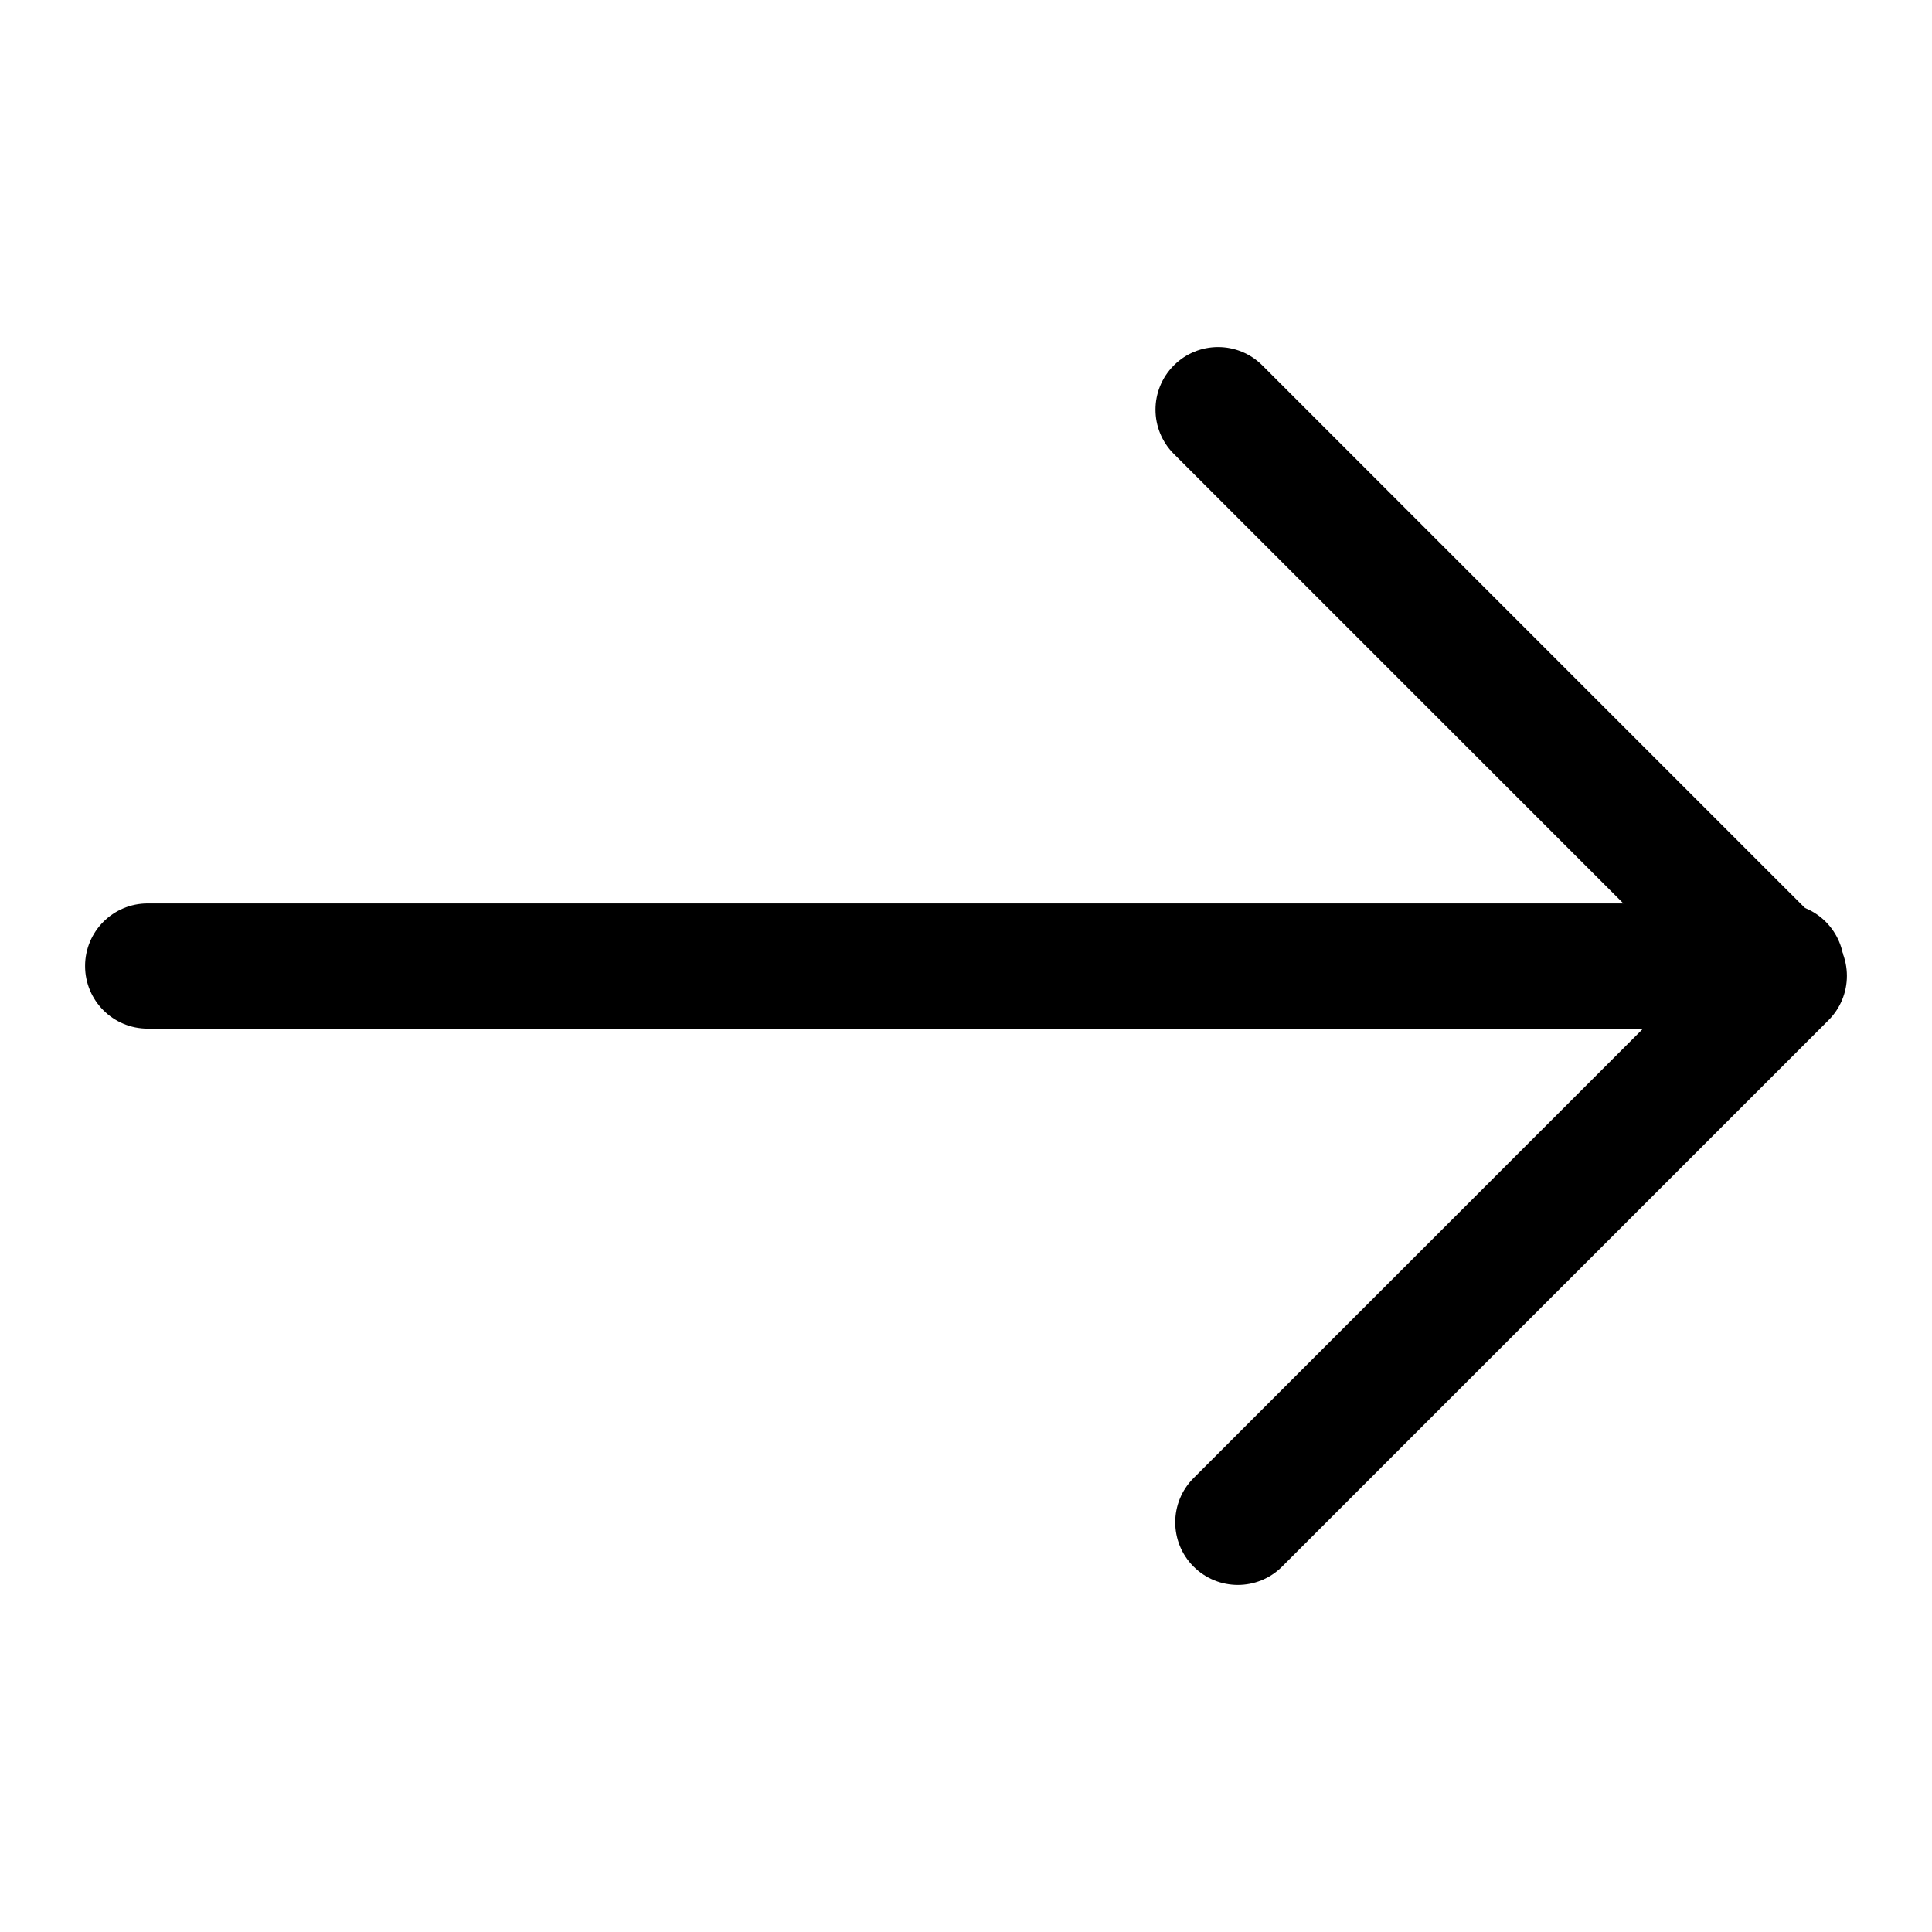
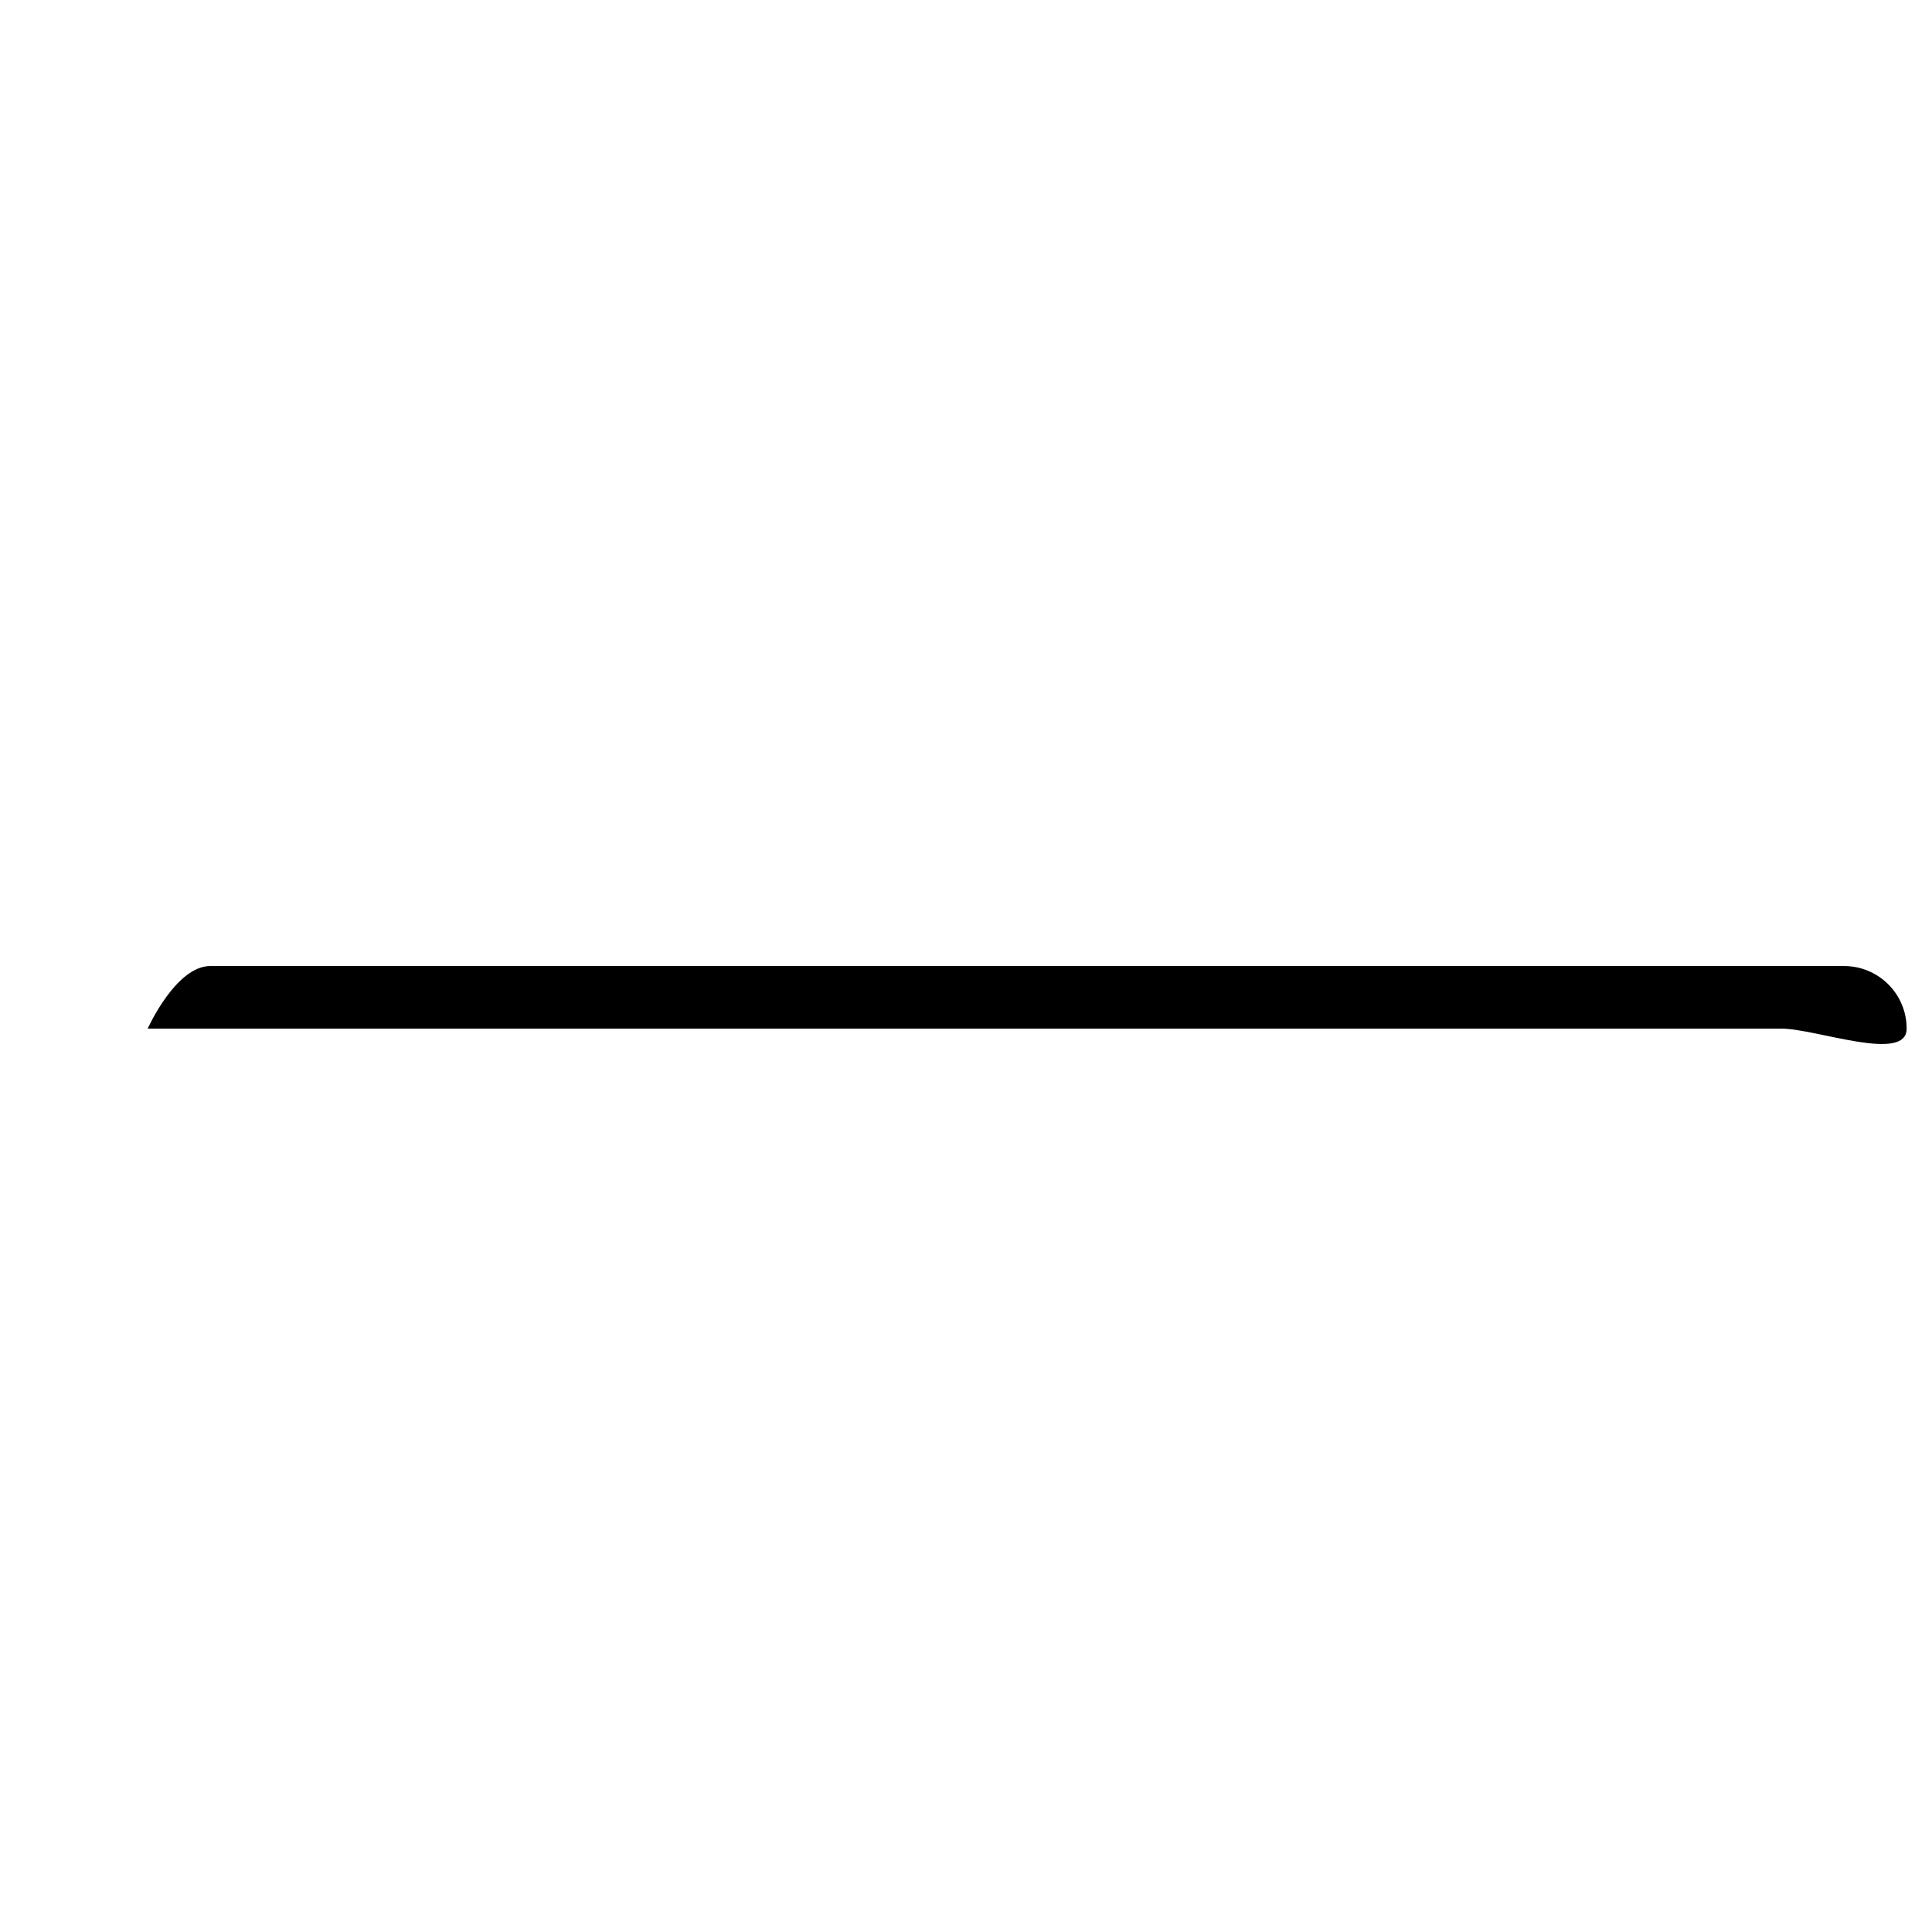
<svg xmlns="http://www.w3.org/2000/svg" version="1.1" id="Layer_1" x="0px" y="0px" viewBox="0 0 1080 1080" style="enable-background:new 0 0 1080 1080;" xml:space="preserve">
  <g>
    <g>
-       <path d="M995.86,575.01H82.55c-19.32,0-34.99-15.65-34.99-34.99s15.67-34.99,34.99-34.99h913.3c19.32,0,34.99,15.65,34.99,34.99    S1015.18,575.01,995.86,575.01z" />
+       <path d="M995.86,575.01H82.55s15.67-34.99,34.99-34.99h913.3c19.32,0,34.99,15.65,34.99,34.99    S1015.18,575.01,995.86,575.01z" />
    </g>
    <g>
-       <path d="M691.96,885.98c-8.95,0-17.91-3.42-24.74-10.25c-13.67-13.67-13.67-35.81,0-49.48l280.75-280.73L656.18,253.75    c-13.67-13.67-13.67-35.81,0-49.48c13.67-13.67,35.81-13.67,49.48,0l316.53,316.51c6.56,6.56,10.25,15.45,10.25,24.74    s-3.69,18.18-10.25,24.74L716.7,875.73C709.86,882.57,700.91,885.98,691.96,885.98z" />
-     </g>
+       </g>
  </g>
</svg>